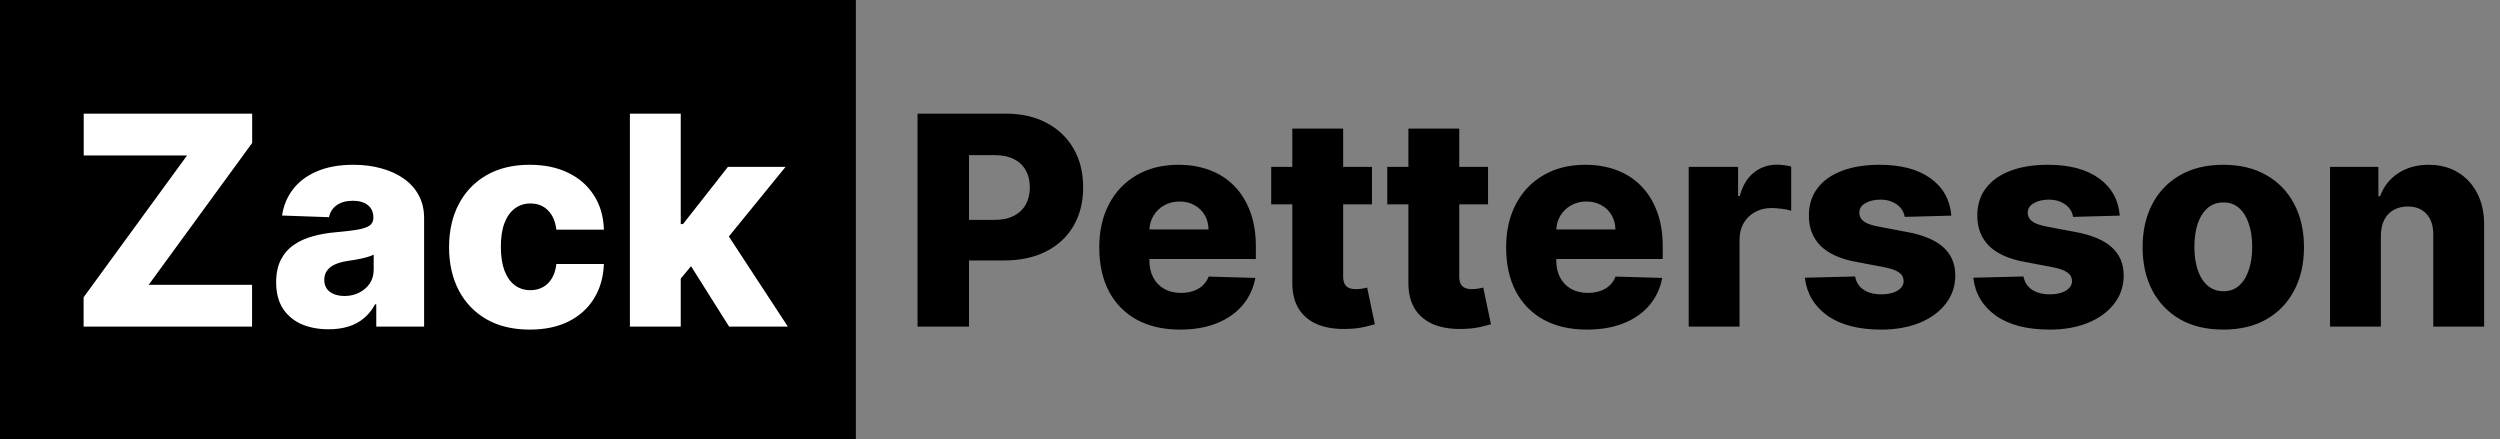
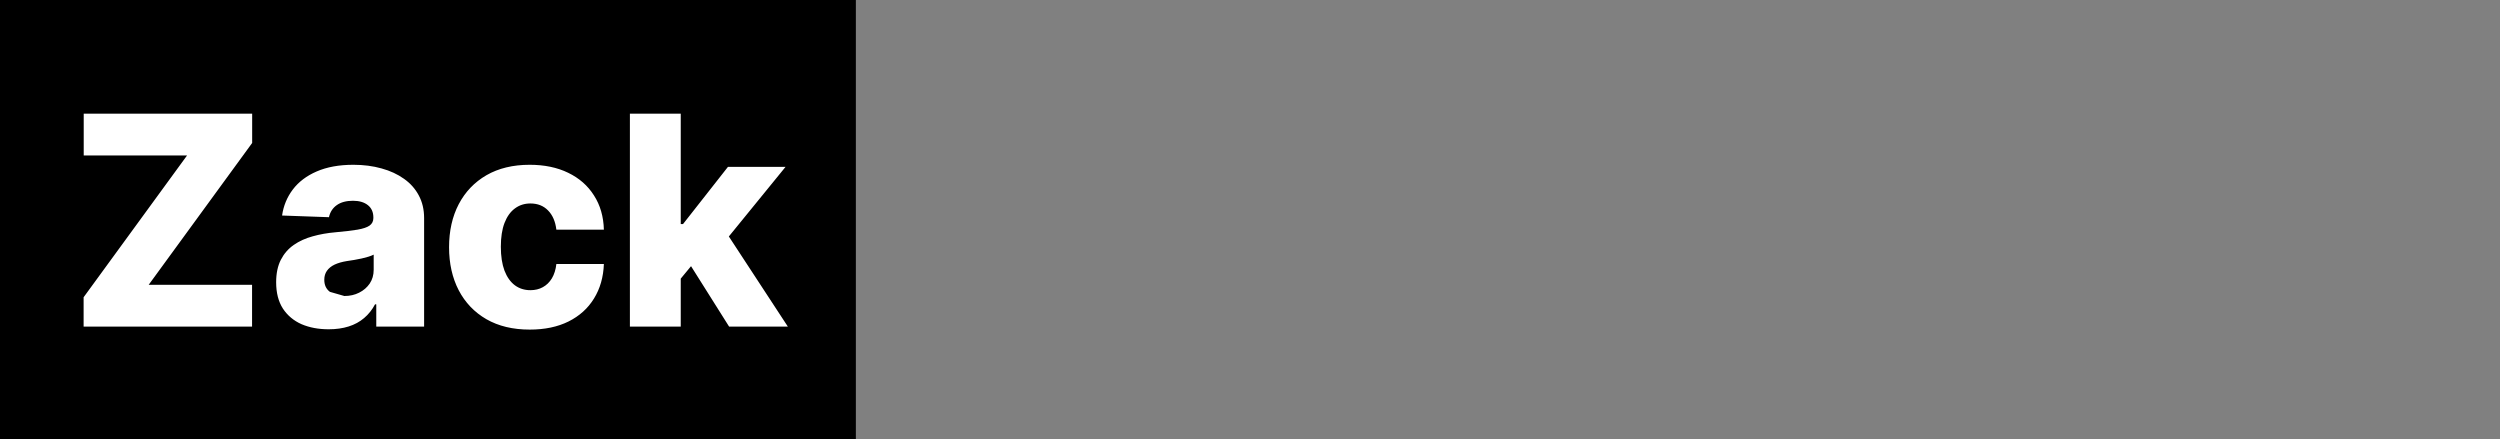
<svg xmlns="http://www.w3.org/2000/svg" width="222" height="39" viewBox="0 0 222 39" fill="none">
  <rect x="0" y="0" width="222" height="39" fill="#808080" stroke="none" />
  <g clip-path="url(#clip0_22_9)">
    <rect width="76" height="39" fill="black" />
-     <path d="M7.425 29V26.396L16.612 13.803H7.434V10.091H22.392V12.695L13.205 25.288H22.383V29H7.425ZM29.185 29.24C28.28 29.24 27.477 29.089 26.775 28.788C26.079 28.48 25.529 28.018 25.122 27.403C24.722 26.781 24.522 26.002 24.522 25.067C24.522 24.279 24.661 23.614 24.938 23.072C25.215 22.531 25.596 22.091 26.083 21.752C26.569 21.414 27.129 21.158 27.763 20.986C28.397 20.807 29.074 20.687 29.794 20.626C30.601 20.552 31.25 20.475 31.742 20.395C32.235 20.309 32.592 20.189 32.813 20.035C33.041 19.875 33.155 19.65 33.155 19.361V19.315C33.155 18.841 32.992 18.474 32.666 18.216C32.339 17.957 31.899 17.828 31.345 17.828C30.748 17.828 30.268 17.957 29.905 18.216C29.542 18.474 29.311 18.831 29.212 19.287L25.049 19.139C25.172 18.277 25.489 17.508 26 16.831C26.517 16.148 27.224 15.612 28.123 15.224C29.028 14.831 30.114 14.633 31.382 14.633C32.287 14.633 33.121 14.741 33.884 14.957C34.648 15.166 35.312 15.474 35.879 15.88C36.445 16.28 36.882 16.773 37.19 17.357C37.504 17.942 37.661 18.61 37.661 19.361V29H33.413V27.024H33.303C33.05 27.504 32.727 27.91 32.333 28.243C31.945 28.575 31.487 28.825 30.958 28.991C30.434 29.157 29.843 29.24 29.185 29.24ZM30.579 26.285C31.065 26.285 31.502 26.187 31.89 25.99C32.284 25.793 32.598 25.522 32.832 25.178C33.066 24.827 33.183 24.421 33.183 23.959V22.611C33.053 22.678 32.897 22.74 32.712 22.796C32.533 22.851 32.336 22.903 32.121 22.952C31.905 23.002 31.684 23.045 31.456 23.082C31.228 23.119 31.01 23.152 30.801 23.183C30.376 23.251 30.013 23.356 29.711 23.497C29.416 23.639 29.188 23.823 29.028 24.051C28.874 24.273 28.797 24.537 28.797 24.845C28.797 25.313 28.963 25.67 29.296 25.916C29.634 26.162 30.062 26.285 30.579 26.285ZM47.041 29.268C45.546 29.268 44.262 28.96 43.191 28.345C42.126 27.729 41.308 26.873 40.735 25.778C40.163 24.676 39.877 23.402 39.877 21.955C39.877 20.503 40.163 19.229 40.735 18.133C41.314 17.031 42.136 16.172 43.2 15.557C44.272 14.941 45.549 14.633 47.032 14.633C48.343 14.633 49.485 14.87 50.458 15.345C51.436 15.818 52.2 16.489 52.747 17.357C53.301 18.219 53.594 19.232 53.624 20.395H49.405C49.319 19.669 49.073 19.099 48.666 18.687C48.266 18.274 47.743 18.068 47.097 18.068C46.574 18.068 46.115 18.216 45.721 18.511C45.327 18.801 45.019 19.232 44.798 19.804C44.582 20.37 44.475 21.072 44.475 21.909C44.475 22.746 44.582 23.454 44.798 24.033C45.019 24.605 45.327 25.039 45.721 25.334C46.115 25.624 46.574 25.768 47.097 25.768C47.515 25.768 47.885 25.679 48.205 25.501C48.531 25.322 48.799 25.061 49.008 24.716C49.217 24.365 49.35 23.94 49.405 23.442H53.624C53.581 24.611 53.289 25.633 52.747 26.507C52.212 27.381 51.458 28.061 50.485 28.548C49.519 29.028 48.371 29.268 47.041 29.268ZM60.007 25.279L60.025 19.896H60.653L64.642 14.818H69.757L63.829 22.094H62.638L60.007 25.279ZM55.935 29V10.091H60.45V29H55.935ZM64.743 29L61.032 23.109L64.005 19.905L69.96 29H64.743Z" fill="white" />
-     <path d="M81.477 29V10.091H89.288C90.704 10.091 91.926 10.368 92.954 10.922C93.988 11.47 94.785 12.236 95.345 13.221C95.905 14.2 96.185 15.338 96.185 16.637C96.185 17.942 95.899 19.084 95.326 20.062C94.76 21.035 93.951 21.789 92.898 22.325C91.846 22.86 90.596 23.128 89.15 23.128H84.33V19.527H88.3C88.99 19.527 89.565 19.407 90.027 19.167C90.495 18.927 90.849 18.591 91.088 18.16C91.329 17.724 91.449 17.216 91.449 16.637C91.449 16.052 91.329 15.548 91.088 15.123C90.849 14.692 90.495 14.36 90.027 14.126C89.559 13.892 88.983 13.775 88.3 13.775H86.047V29H81.477ZM104.788 29.268C103.304 29.268 102.024 28.975 100.947 28.391C99.876 27.8 99.051 26.959 98.473 25.87C97.9 24.774 97.614 23.473 97.614 21.965C97.614 20.5 97.903 19.219 98.482 18.124C99.06 17.022 99.876 16.166 100.929 15.557C101.981 14.941 103.221 14.633 104.649 14.633C105.659 14.633 106.582 14.79 107.419 15.104C108.256 15.418 108.98 15.883 109.589 16.499C110.198 17.114 110.672 17.874 111.011 18.779C111.349 19.678 111.519 20.709 111.519 21.872V22.999H99.193V20.376H107.318C107.312 19.896 107.198 19.468 106.976 19.093C106.755 18.718 106.45 18.425 106.062 18.216C105.68 18 105.24 17.893 104.742 17.893C104.237 17.893 103.785 18.007 103.384 18.234C102.984 18.456 102.667 18.761 102.434 19.148C102.2 19.53 102.076 19.964 102.064 20.45V23.119C102.064 23.697 102.178 24.205 102.406 24.642C102.634 25.073 102.957 25.408 103.375 25.648C103.794 25.889 104.292 26.009 104.871 26.009C105.271 26.009 105.634 25.953 105.96 25.842C106.287 25.732 106.567 25.568 106.801 25.353C107.035 25.137 107.21 24.873 107.327 24.559L111.473 24.679C111.3 25.608 110.922 26.418 110.337 27.107C109.758 27.791 108.998 28.323 108.056 28.704C107.115 29.08 106.025 29.268 104.788 29.268ZM121.83 14.818V18.142H112.883V14.818H121.83ZM114.757 11.421H119.272V24.541C119.272 24.817 119.315 25.042 119.401 25.215C119.494 25.381 119.626 25.501 119.798 25.575C119.971 25.642 120.177 25.676 120.417 25.676C120.589 25.676 120.771 25.661 120.962 25.63C121.159 25.593 121.306 25.562 121.405 25.538L122.088 28.797C121.873 28.858 121.568 28.935 121.174 29.028C120.786 29.12 120.322 29.178 119.78 29.203C118.721 29.252 117.813 29.129 117.056 28.834C116.305 28.532 115.73 28.064 115.33 27.43C114.936 26.796 114.745 25.999 114.757 25.039V11.421ZM132.138 14.818V18.142H123.191V14.818H132.138ZM125.066 11.421H129.581V24.541C129.581 24.817 129.624 25.042 129.71 25.215C129.802 25.381 129.935 25.501 130.107 25.575C130.279 25.642 130.486 25.676 130.726 25.676C130.898 25.676 131.08 25.661 131.27 25.63C131.467 25.593 131.615 25.562 131.714 25.538L132.397 28.797C132.181 28.858 131.877 28.935 131.483 29.028C131.095 29.12 130.63 29.178 130.089 29.203C129.03 29.252 128.122 29.129 127.365 28.834C126.614 28.532 126.038 28.064 125.638 27.43C125.244 26.796 125.053 25.999 125.066 25.039V11.421ZM140.919 29.268C139.435 29.268 138.155 28.975 137.078 28.391C136.007 27.8 135.182 26.959 134.603 25.87C134.031 24.774 133.745 23.473 133.745 21.965C133.745 20.5 134.034 19.219 134.613 18.124C135.191 17.022 136.007 16.166 137.059 15.557C138.112 14.941 139.352 14.633 140.78 14.633C141.79 14.633 142.713 14.79 143.55 15.104C144.387 15.418 145.111 15.883 145.72 16.499C146.329 17.114 146.803 17.874 147.142 18.779C147.48 19.678 147.65 20.709 147.65 21.872V22.999H135.324V20.376H143.449C143.442 19.896 143.329 19.468 143.107 19.093C142.885 18.718 142.581 18.425 142.193 18.216C141.811 18 141.371 17.893 140.873 17.893C140.368 17.893 139.915 18.007 139.515 18.234C139.115 18.456 138.798 18.761 138.564 19.148C138.33 19.53 138.207 19.964 138.195 20.45V23.119C138.195 23.697 138.309 24.205 138.537 24.642C138.764 25.073 139.088 25.408 139.506 25.648C139.925 25.889 140.423 26.009 141.002 26.009C141.402 26.009 141.765 25.953 142.091 25.842C142.418 25.732 142.698 25.568 142.932 25.353C143.165 25.137 143.341 24.873 143.458 24.559L147.603 24.679C147.431 25.608 147.053 26.418 146.468 27.107C145.889 27.791 145.129 28.323 144.187 28.704C143.245 29.08 142.156 29.268 140.919 29.268ZM149.956 29V14.818H154.341V17.403H154.489C154.747 16.468 155.169 15.772 155.754 15.317C156.339 14.855 157.019 14.624 157.794 14.624C158.004 14.624 158.219 14.64 158.441 14.671C158.662 14.695 158.868 14.735 159.059 14.79V18.715C158.844 18.641 158.561 18.582 158.21 18.539C157.865 18.496 157.557 18.474 157.286 18.474C156.751 18.474 156.268 18.595 155.837 18.834C155.412 19.068 155.077 19.398 154.831 19.822C154.59 20.241 154.47 20.733 154.47 21.3V29H149.956ZM173.28 19.148L169.135 19.259C169.092 18.964 168.975 18.702 168.784 18.474C168.593 18.241 168.344 18.059 168.036 17.93C167.734 17.794 167.383 17.727 166.983 17.727C166.46 17.727 166.014 17.831 165.645 18.041C165.281 18.25 165.103 18.533 165.109 18.89C165.103 19.167 165.214 19.407 165.441 19.61C165.675 19.813 166.091 19.976 166.688 20.099L169.421 20.616C170.837 20.887 171.889 21.337 172.579 21.965C173.274 22.592 173.625 23.423 173.631 24.457C173.625 25.43 173.336 26.276 172.763 26.996C172.197 27.717 171.421 28.277 170.437 28.677C169.452 29.071 168.325 29.268 167.057 29.268C165.032 29.268 163.435 28.852 162.265 28.021C161.102 27.184 160.437 26.064 160.271 24.66L164.731 24.55C164.829 25.067 165.084 25.461 165.497 25.732C165.909 26.002 166.436 26.138 167.076 26.138C167.654 26.138 168.125 26.03 168.488 25.815C168.852 25.599 169.036 25.313 169.042 24.956C169.036 24.636 168.895 24.38 168.618 24.19C168.341 23.993 167.907 23.839 167.316 23.728L164.841 23.257C163.419 22.999 162.361 22.521 161.665 21.826C160.97 21.124 160.625 20.232 160.631 19.148C160.625 18.201 160.877 17.391 161.388 16.72C161.899 16.043 162.625 15.526 163.567 15.169C164.509 14.812 165.62 14.633 166.9 14.633C168.821 14.633 170.335 15.037 171.443 15.843C172.551 16.643 173.163 17.745 173.28 19.148ZM188.235 19.148L184.09 19.259C184.047 18.964 183.93 18.702 183.739 18.474C183.548 18.241 183.299 18.059 182.991 17.93C182.689 17.794 182.339 17.727 181.938 17.727C181.415 17.727 180.969 17.831 180.6 18.041C180.237 18.25 180.058 18.533 180.064 18.89C180.058 19.167 180.169 19.407 180.397 19.61C180.63 19.813 181.046 19.976 181.643 20.099L184.376 20.616C185.792 20.887 186.844 21.337 187.534 21.965C188.229 22.592 188.58 23.423 188.586 24.457C188.58 25.43 188.291 26.276 187.718 26.996C187.152 27.717 186.376 28.277 185.392 28.677C184.407 29.071 183.28 29.268 182.012 29.268C179.987 29.268 178.39 28.852 177.22 28.021C176.057 27.184 175.392 26.064 175.226 24.66L179.686 24.55C179.784 25.067 180.04 25.461 180.452 25.732C180.864 26.002 181.391 26.138 182.031 26.138C182.609 26.138 183.08 26.03 183.443 25.815C183.807 25.599 183.991 25.313 183.997 24.956C183.991 24.636 183.85 24.38 183.573 24.19C183.296 23.993 182.862 23.839 182.271 23.728L179.796 23.257C178.375 22.999 177.316 22.521 176.62 21.826C175.925 21.124 175.58 20.232 175.586 19.148C175.58 18.201 175.832 17.391 176.343 16.72C176.854 16.043 177.581 15.526 178.522 15.169C179.464 14.812 180.575 14.633 181.855 14.633C183.776 14.633 185.29 15.037 186.398 15.843C187.506 16.643 188.118 17.745 188.235 19.148ZM197.429 29.268C195.939 29.268 194.659 28.963 193.588 28.354C192.523 27.738 191.702 26.883 191.123 25.787C190.551 24.685 190.264 23.408 190.264 21.955C190.264 20.496 190.551 19.219 191.123 18.124C191.702 17.022 192.523 16.166 193.588 15.557C194.659 14.941 195.939 14.633 197.429 14.633C198.919 14.633 200.196 14.941 201.261 15.557C202.332 16.166 203.153 17.022 203.726 18.124C204.305 19.219 204.594 20.496 204.594 21.955C204.594 23.408 204.305 24.685 203.726 25.787C203.153 26.883 202.332 27.738 201.261 28.354C200.196 28.963 198.919 29.268 197.429 29.268ZM197.457 25.861C197.998 25.861 198.457 25.695 198.832 25.362C199.208 25.03 199.494 24.568 199.691 23.977C199.894 23.386 199.996 22.703 199.996 21.928C199.996 21.14 199.894 20.45 199.691 19.859C199.494 19.268 199.208 18.807 198.832 18.474C198.457 18.142 197.998 17.976 197.457 17.976C196.897 17.976 196.423 18.142 196.035 18.474C195.653 18.807 195.361 19.268 195.158 19.859C194.961 20.45 194.862 21.14 194.862 21.928C194.862 22.703 194.961 23.386 195.158 23.977C195.361 24.568 195.653 25.03 196.035 25.362C196.423 25.695 196.897 25.861 197.457 25.861ZM211.422 20.912V29H206.907V14.818H211.2V17.422H211.357C211.671 16.554 212.206 15.874 212.964 15.381C213.721 14.883 214.622 14.633 215.669 14.633C216.666 14.633 217.531 14.858 218.263 15.307C219.002 15.751 219.574 16.372 219.981 17.173C220.393 17.967 220.596 18.896 220.59 19.961V29H216.075V20.847C216.081 20.059 215.881 19.444 215.475 19.001C215.075 18.558 214.518 18.336 213.804 18.336C213.33 18.336 212.911 18.441 212.548 18.65C212.191 18.853 211.914 19.145 211.717 19.527C211.526 19.909 211.428 20.37 211.422 20.912Z" fill="black" />
+     <path d="M7.425 29V26.396L16.612 13.803H7.434V10.091H22.392V12.695L13.205 25.288H22.383V29H7.425ZM29.185 29.24C28.28 29.24 27.477 29.089 26.775 28.788C26.079 28.48 25.529 28.018 25.122 27.403C24.722 26.781 24.522 26.002 24.522 25.067C24.522 24.279 24.661 23.614 24.938 23.072C25.215 22.531 25.596 22.091 26.083 21.752C26.569 21.414 27.129 21.158 27.763 20.986C28.397 20.807 29.074 20.687 29.794 20.626C30.601 20.552 31.25 20.475 31.742 20.395C32.235 20.309 32.592 20.189 32.813 20.035C33.041 19.875 33.155 19.65 33.155 19.361V19.315C33.155 18.841 32.992 18.474 32.666 18.216C32.339 17.957 31.899 17.828 31.345 17.828C30.748 17.828 30.268 17.957 29.905 18.216C29.542 18.474 29.311 18.831 29.212 19.287L25.049 19.139C25.172 18.277 25.489 17.508 26 16.831C26.517 16.148 27.224 15.612 28.123 15.224C29.028 14.831 30.114 14.633 31.382 14.633C32.287 14.633 33.121 14.741 33.884 14.957C34.648 15.166 35.312 15.474 35.879 15.88C36.445 16.28 36.882 16.773 37.19 17.357C37.504 17.942 37.661 18.61 37.661 19.361V29H33.413V27.024H33.303C33.05 27.504 32.727 27.91 32.333 28.243C31.945 28.575 31.487 28.825 30.958 28.991C30.434 29.157 29.843 29.24 29.185 29.24ZM30.579 26.285C31.065 26.285 31.502 26.187 31.89 25.99C32.284 25.793 32.598 25.522 32.832 25.178C33.066 24.827 33.183 24.421 33.183 23.959V22.611C33.053 22.678 32.897 22.74 32.712 22.796C32.533 22.851 32.336 22.903 32.121 22.952C31.905 23.002 31.684 23.045 31.456 23.082C31.228 23.119 31.01 23.152 30.801 23.183C30.376 23.251 30.013 23.356 29.711 23.497C29.416 23.639 29.188 23.823 29.028 24.051C28.874 24.273 28.797 24.537 28.797 24.845C28.797 25.313 28.963 25.67 29.296 25.916ZM47.041 29.268C45.546 29.268 44.262 28.96 43.191 28.345C42.126 27.729 41.308 26.873 40.735 25.778C40.163 24.676 39.877 23.402 39.877 21.955C39.877 20.503 40.163 19.229 40.735 18.133C41.314 17.031 42.136 16.172 43.2 15.557C44.272 14.941 45.549 14.633 47.032 14.633C48.343 14.633 49.485 14.87 50.458 15.345C51.436 15.818 52.2 16.489 52.747 17.357C53.301 18.219 53.594 19.232 53.624 20.395H49.405C49.319 19.669 49.073 19.099 48.666 18.687C48.266 18.274 47.743 18.068 47.097 18.068C46.574 18.068 46.115 18.216 45.721 18.511C45.327 18.801 45.019 19.232 44.798 19.804C44.582 20.37 44.475 21.072 44.475 21.909C44.475 22.746 44.582 23.454 44.798 24.033C45.019 24.605 45.327 25.039 45.721 25.334C46.115 25.624 46.574 25.768 47.097 25.768C47.515 25.768 47.885 25.679 48.205 25.501C48.531 25.322 48.799 25.061 49.008 24.716C49.217 24.365 49.35 23.94 49.405 23.442H53.624C53.581 24.611 53.289 25.633 52.747 26.507C52.212 27.381 51.458 28.061 50.485 28.548C49.519 29.028 48.371 29.268 47.041 29.268ZM60.007 25.279L60.025 19.896H60.653L64.642 14.818H69.757L63.829 22.094H62.638L60.007 25.279ZM55.935 29V10.091H60.45V29H55.935ZM64.743 29L61.032 23.109L64.005 19.905L69.96 29H64.743Z" fill="white" />
  </g>
  <defs>
    <clipPath id="clip0_22_9">
      <rect width="222" height="39" fill="white" />
    </clipPath>
  </defs>
</svg>